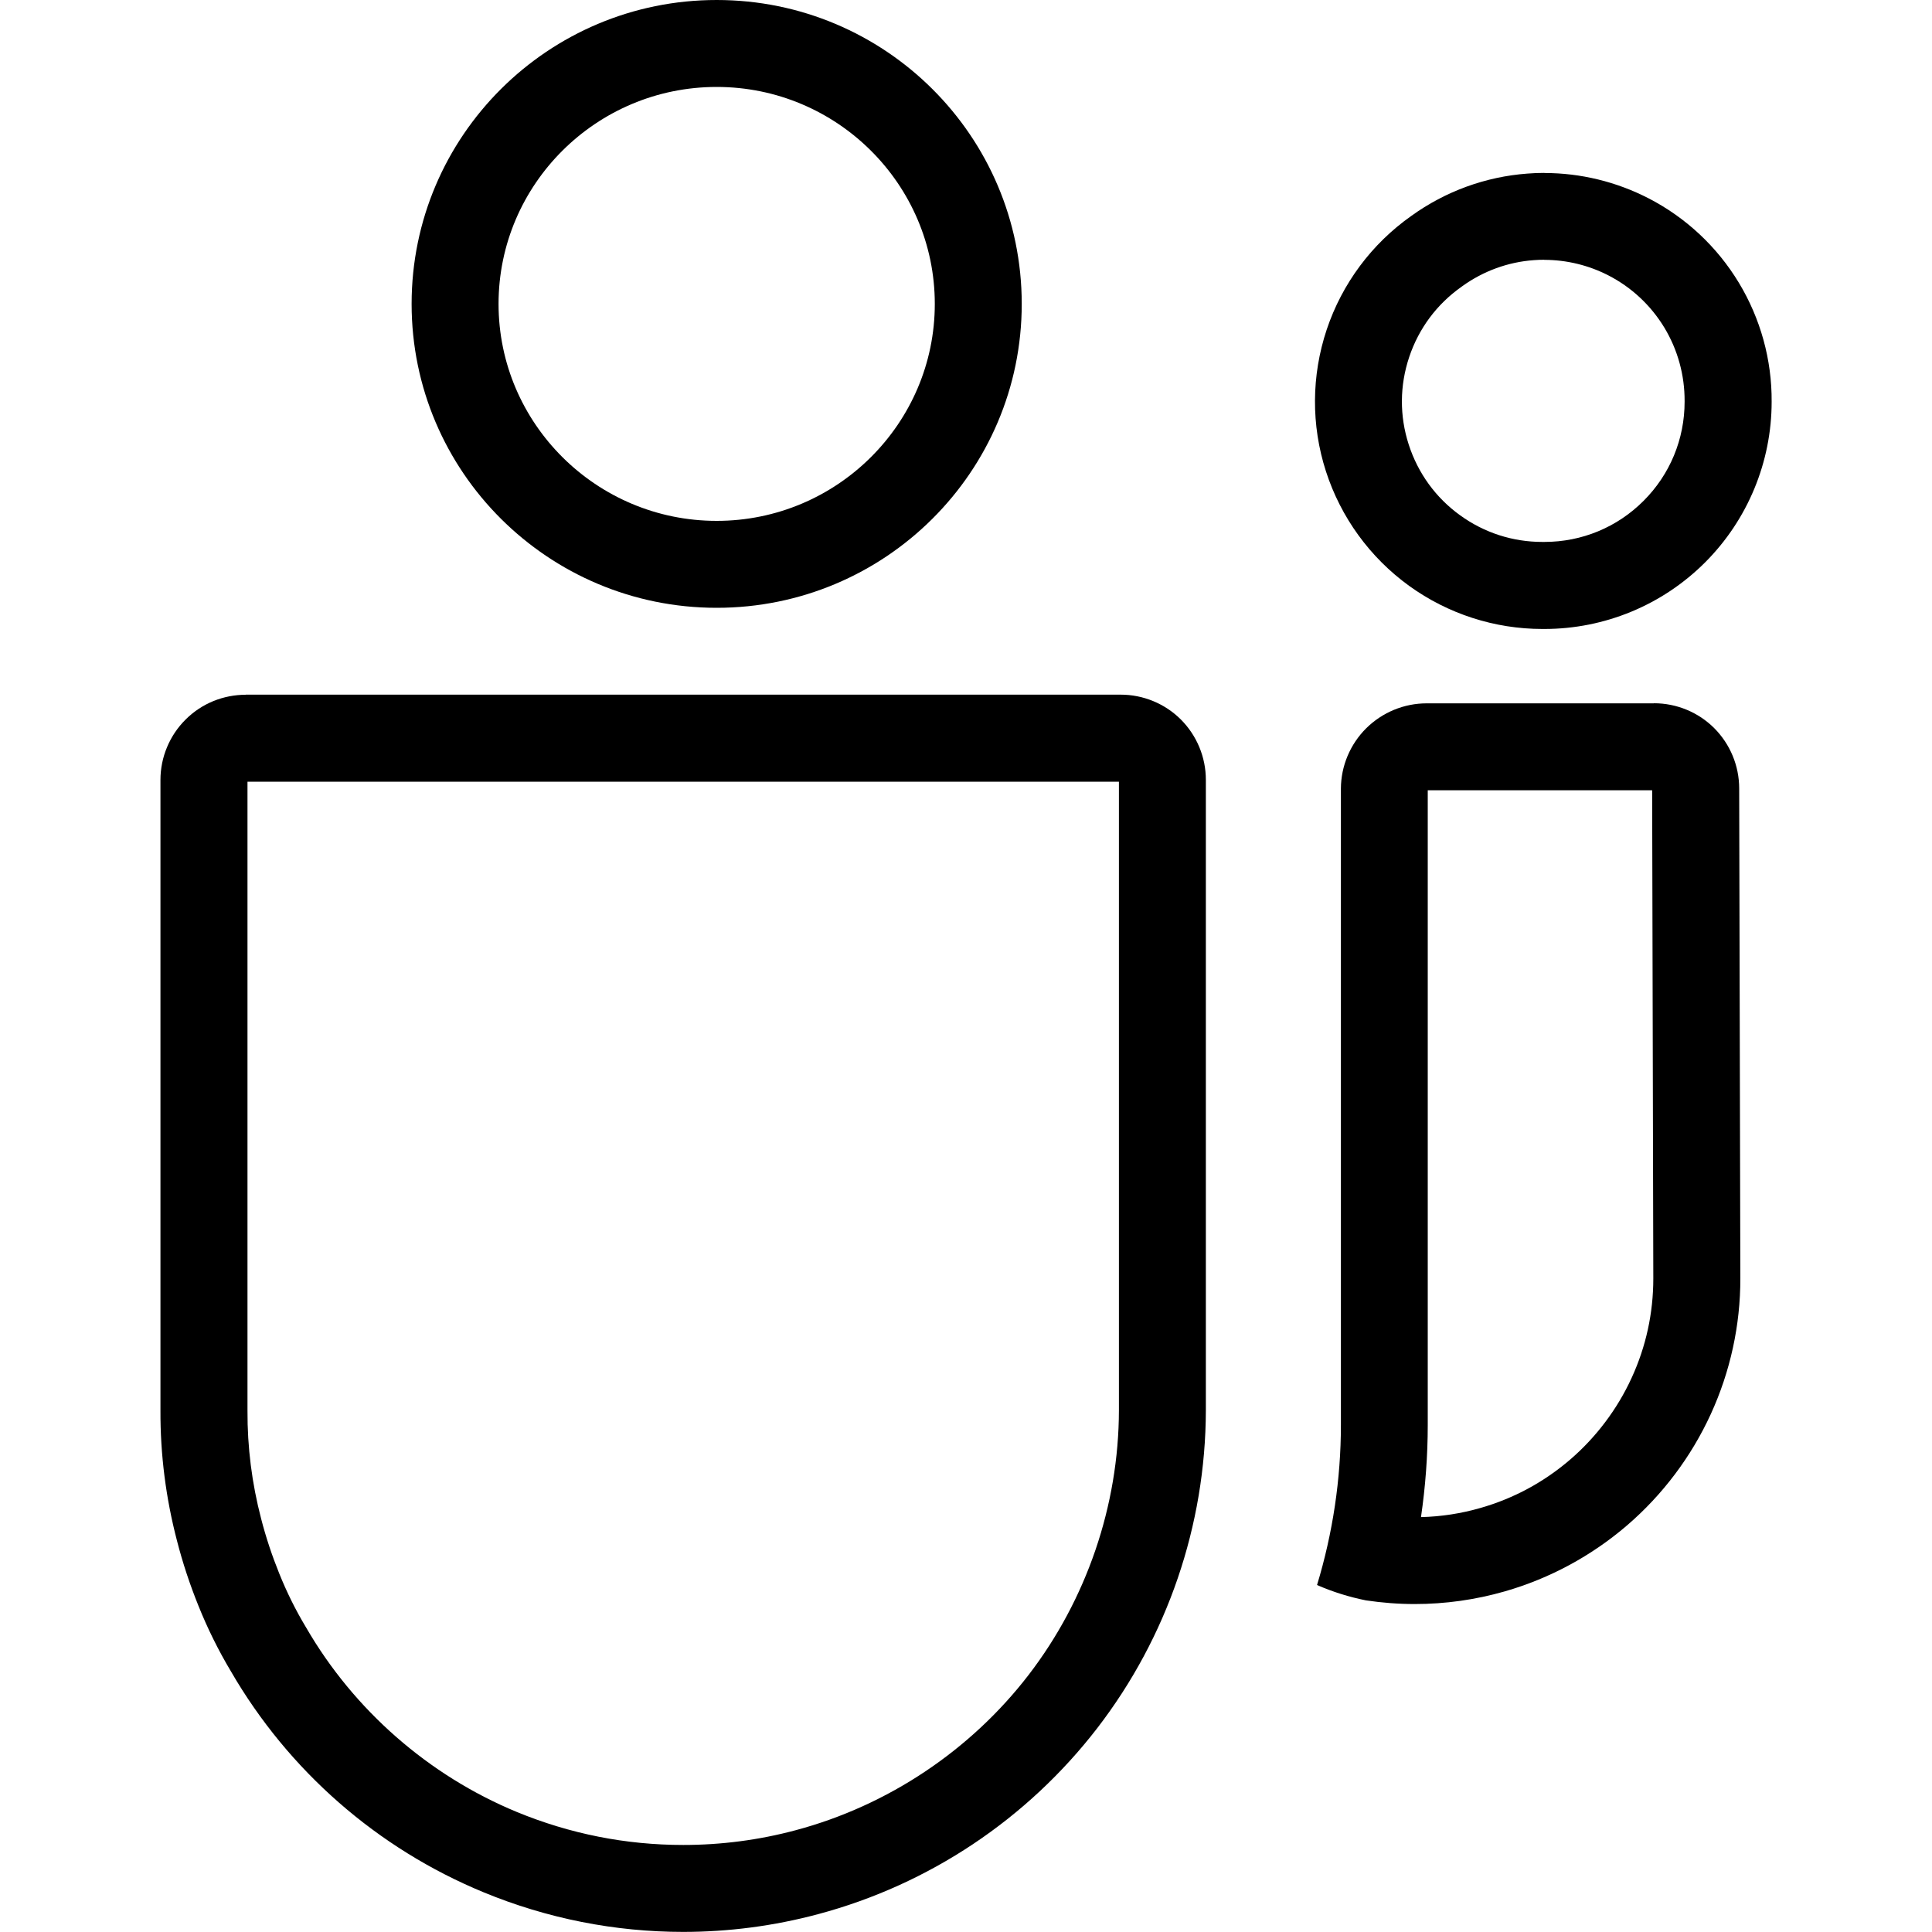
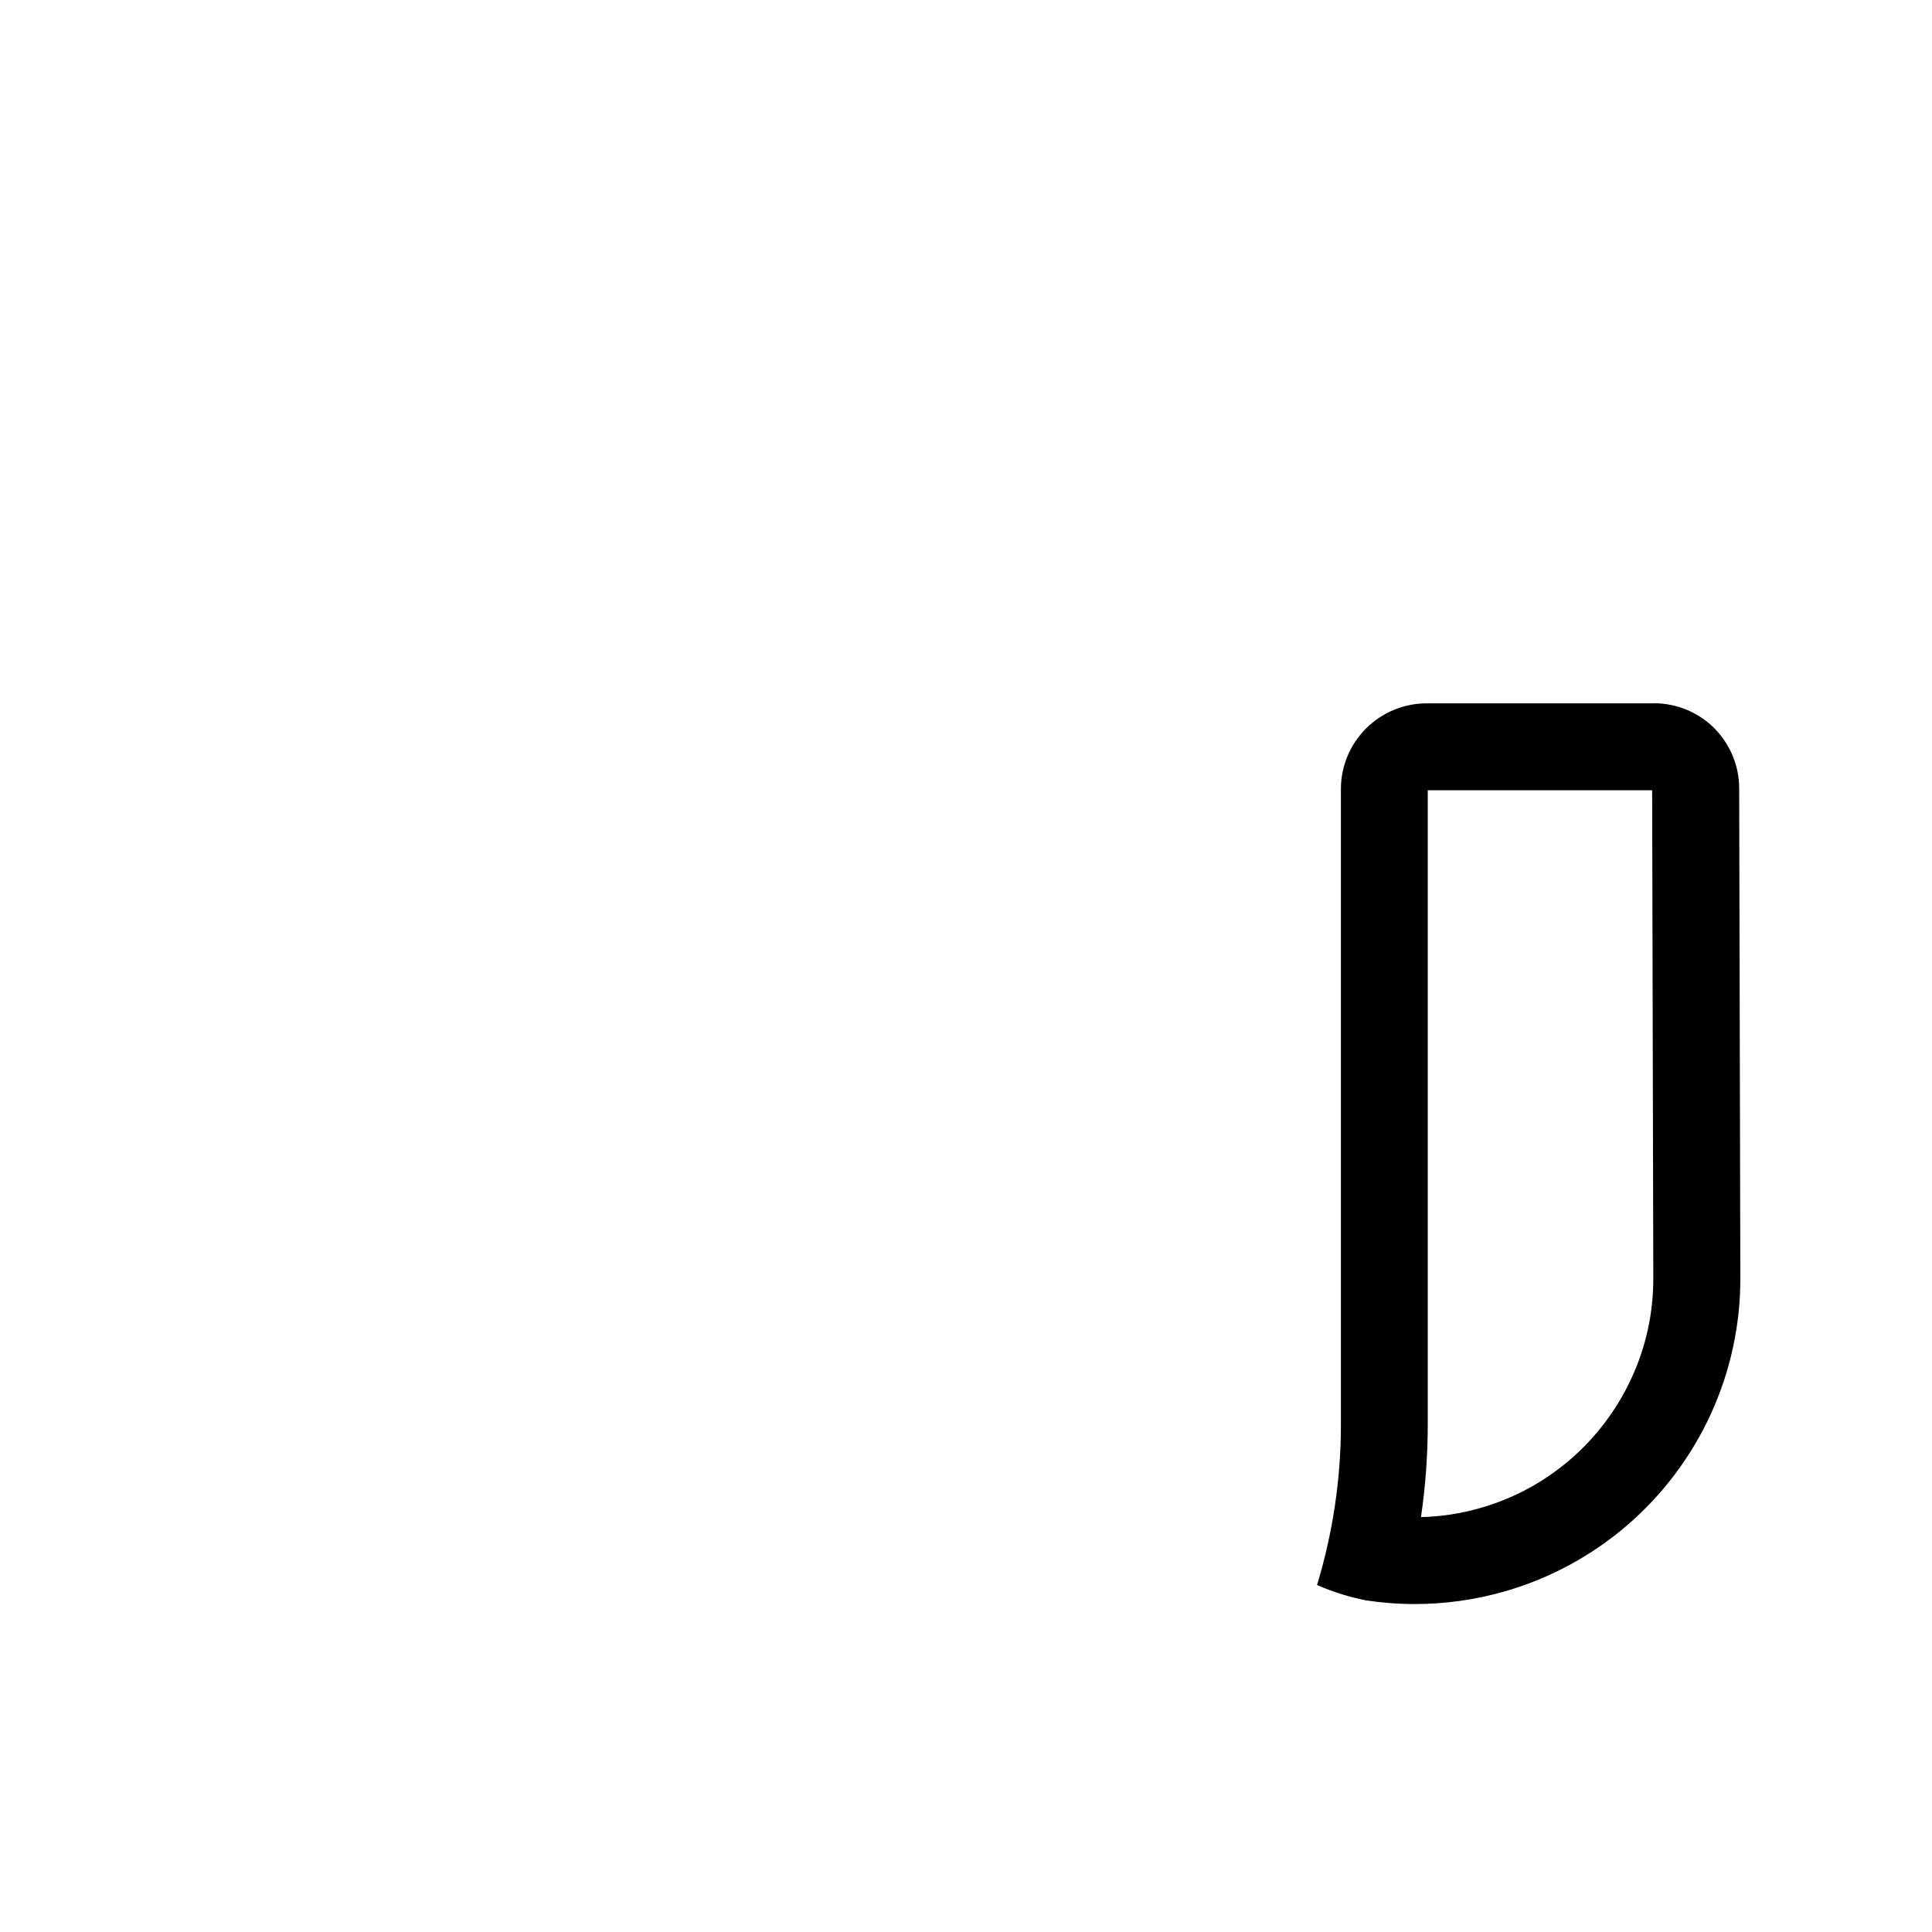
<svg xmlns="http://www.w3.org/2000/svg" viewBox="0 0 200 200" version="1.1" id="Layer_1">
-   <path d="M159.86,26.9c2.31,0,4.61.56,6.66,1.62,2.39,1.23,4.38,3.1,5.77,5.39,1.39,2.3,2.11,4.93,2.1,7.61v.03s0,.03,0,.03c0,3.88-1.51,7.53-4.25,10.27-2.74,2.74-6.39,4.25-10.27,4.25h-.08s-.13,0-.13,0c-3.07,0-6.01-.95-8.5-2.75-2.53-1.82-4.37-4.36-5.33-7.33-.96-2.97-.94-6.1.05-9.06.99-2.96,2.86-5.47,5.41-7.27l.04-.03.04-.03c2.18-1.57,4.74-2.51,7.42-2.7.36-.03.72-.04,1.08-.04M159.86,17.9c-.58,0-1.17.02-1.75.07-4.33.32-8.49,1.84-12.01,4.38-4.1,2.89-7.17,7.01-8.76,11.77-1.59,4.76-1.62,9.9-.08,14.67,1.54,4.77,4.56,8.93,8.63,11.87,4.01,2.89,8.83,4.45,13.77,4.45.07,0,.14,0,.22,0,6.24,0,12.22-2.48,16.63-6.89,4.41-4.41,6.89-10.4,6.89-16.63.03-4.34-1.15-8.61-3.4-12.33-2.25-3.72-5.48-6.74-9.34-8.73-3.34-1.72-7.04-2.62-10.78-2.62h0Z" />
  <path d="M171.03,81.81l.12,50.53c0,3.58-.75,7.05-2.25,10.31-1.47,3.21-3.67,6.13-6.34,8.43-2.72,2.34-5.84,4.03-9.29,5.02-2.01.58-4.08.9-6.17.95.46-3.15.7-6.34.7-9.55v-65.69h23.23M171.21,72.81h-23.52c-2.35,0-4.59.93-6.26,2.58-1.66,1.65-2.61,3.9-2.62,6.24v65.87c0,5.62-.84,11.21-2.47,16.58,1.62.71,3.32,1.24,5.06,1.59,1.68.25,3.37.38,5.06.38,3.14,0,6.28-.44,9.31-1.31,4.67-1.34,8.99-3.68,12.67-6.84,3.68-3.17,6.63-7.09,8.66-11.51,2.02-4.41,3.07-9.21,3.06-14.07l-.12-50.7c0-2.34-.93-4.58-2.58-6.24-1.65-1.65-3.9-2.58-6.24-2.58h0Z" />
-   <path d="M74.19,9c12.45,0,22.58,10.08,22.58,22.46s-10.13,22.46-22.58,22.46-22.58-10.08-22.58-22.46,10.13-22.46,22.58-22.46M74.19,0c-17.44,0-31.58,14.09-31.58,31.46s14.14,31.46,31.58,31.46,31.58-14.09,31.58-31.46S91.63,0,74.19,0h0Z" />
-   <path d="M115.83,80.92v65.08c-.02,9.86-3.35,19.59-9.36,27.4-6.01,7.81-14.57,13.52-24.09,16.06-3.8,1.02-7.72,1.53-11.65,1.53-5.94,0-11.74-1.15-17.24-3.42-9.11-3.77-16.85-10.54-21.79-19.07l-.03-.05-.03-.05c-1.05-1.75-1.97-3.61-2.74-5.53-.74-1.83-1.37-3.72-1.87-5.66-.95-3.64-1.43-7.39-1.41-11.19v-65.1h90.21M25.44,71.92c-1.14,0-2.28.22-3.34.65-1.08.44-2.06,1.09-2.88,1.91-.83.82-1.48,1.79-1.93,2.87-.45,1.07-.68,2.23-.68,3.39v65.28c-.02,4.54.56,9.07,1.71,13.47.59,2.3,1.34,4.56,2.23,6.76.94,2.34,2.06,4.6,3.35,6.76,5.96,10.29,15.15,18.33,26.14,22.87,6.6,2.73,13.63,4.11,20.68,4.11,4.69,0,9.39-.61,13.98-1.84,11.49-3.07,21.64-9.85,28.9-19.27,7.25-9.42,11.2-20.98,11.23-32.87v-65.28c0-2.34-.93-4.58-2.58-6.24-1.65-1.65-3.9-2.58-6.24-2.58H25.49s-.04,0-.06,0h0Z" />
</svg>